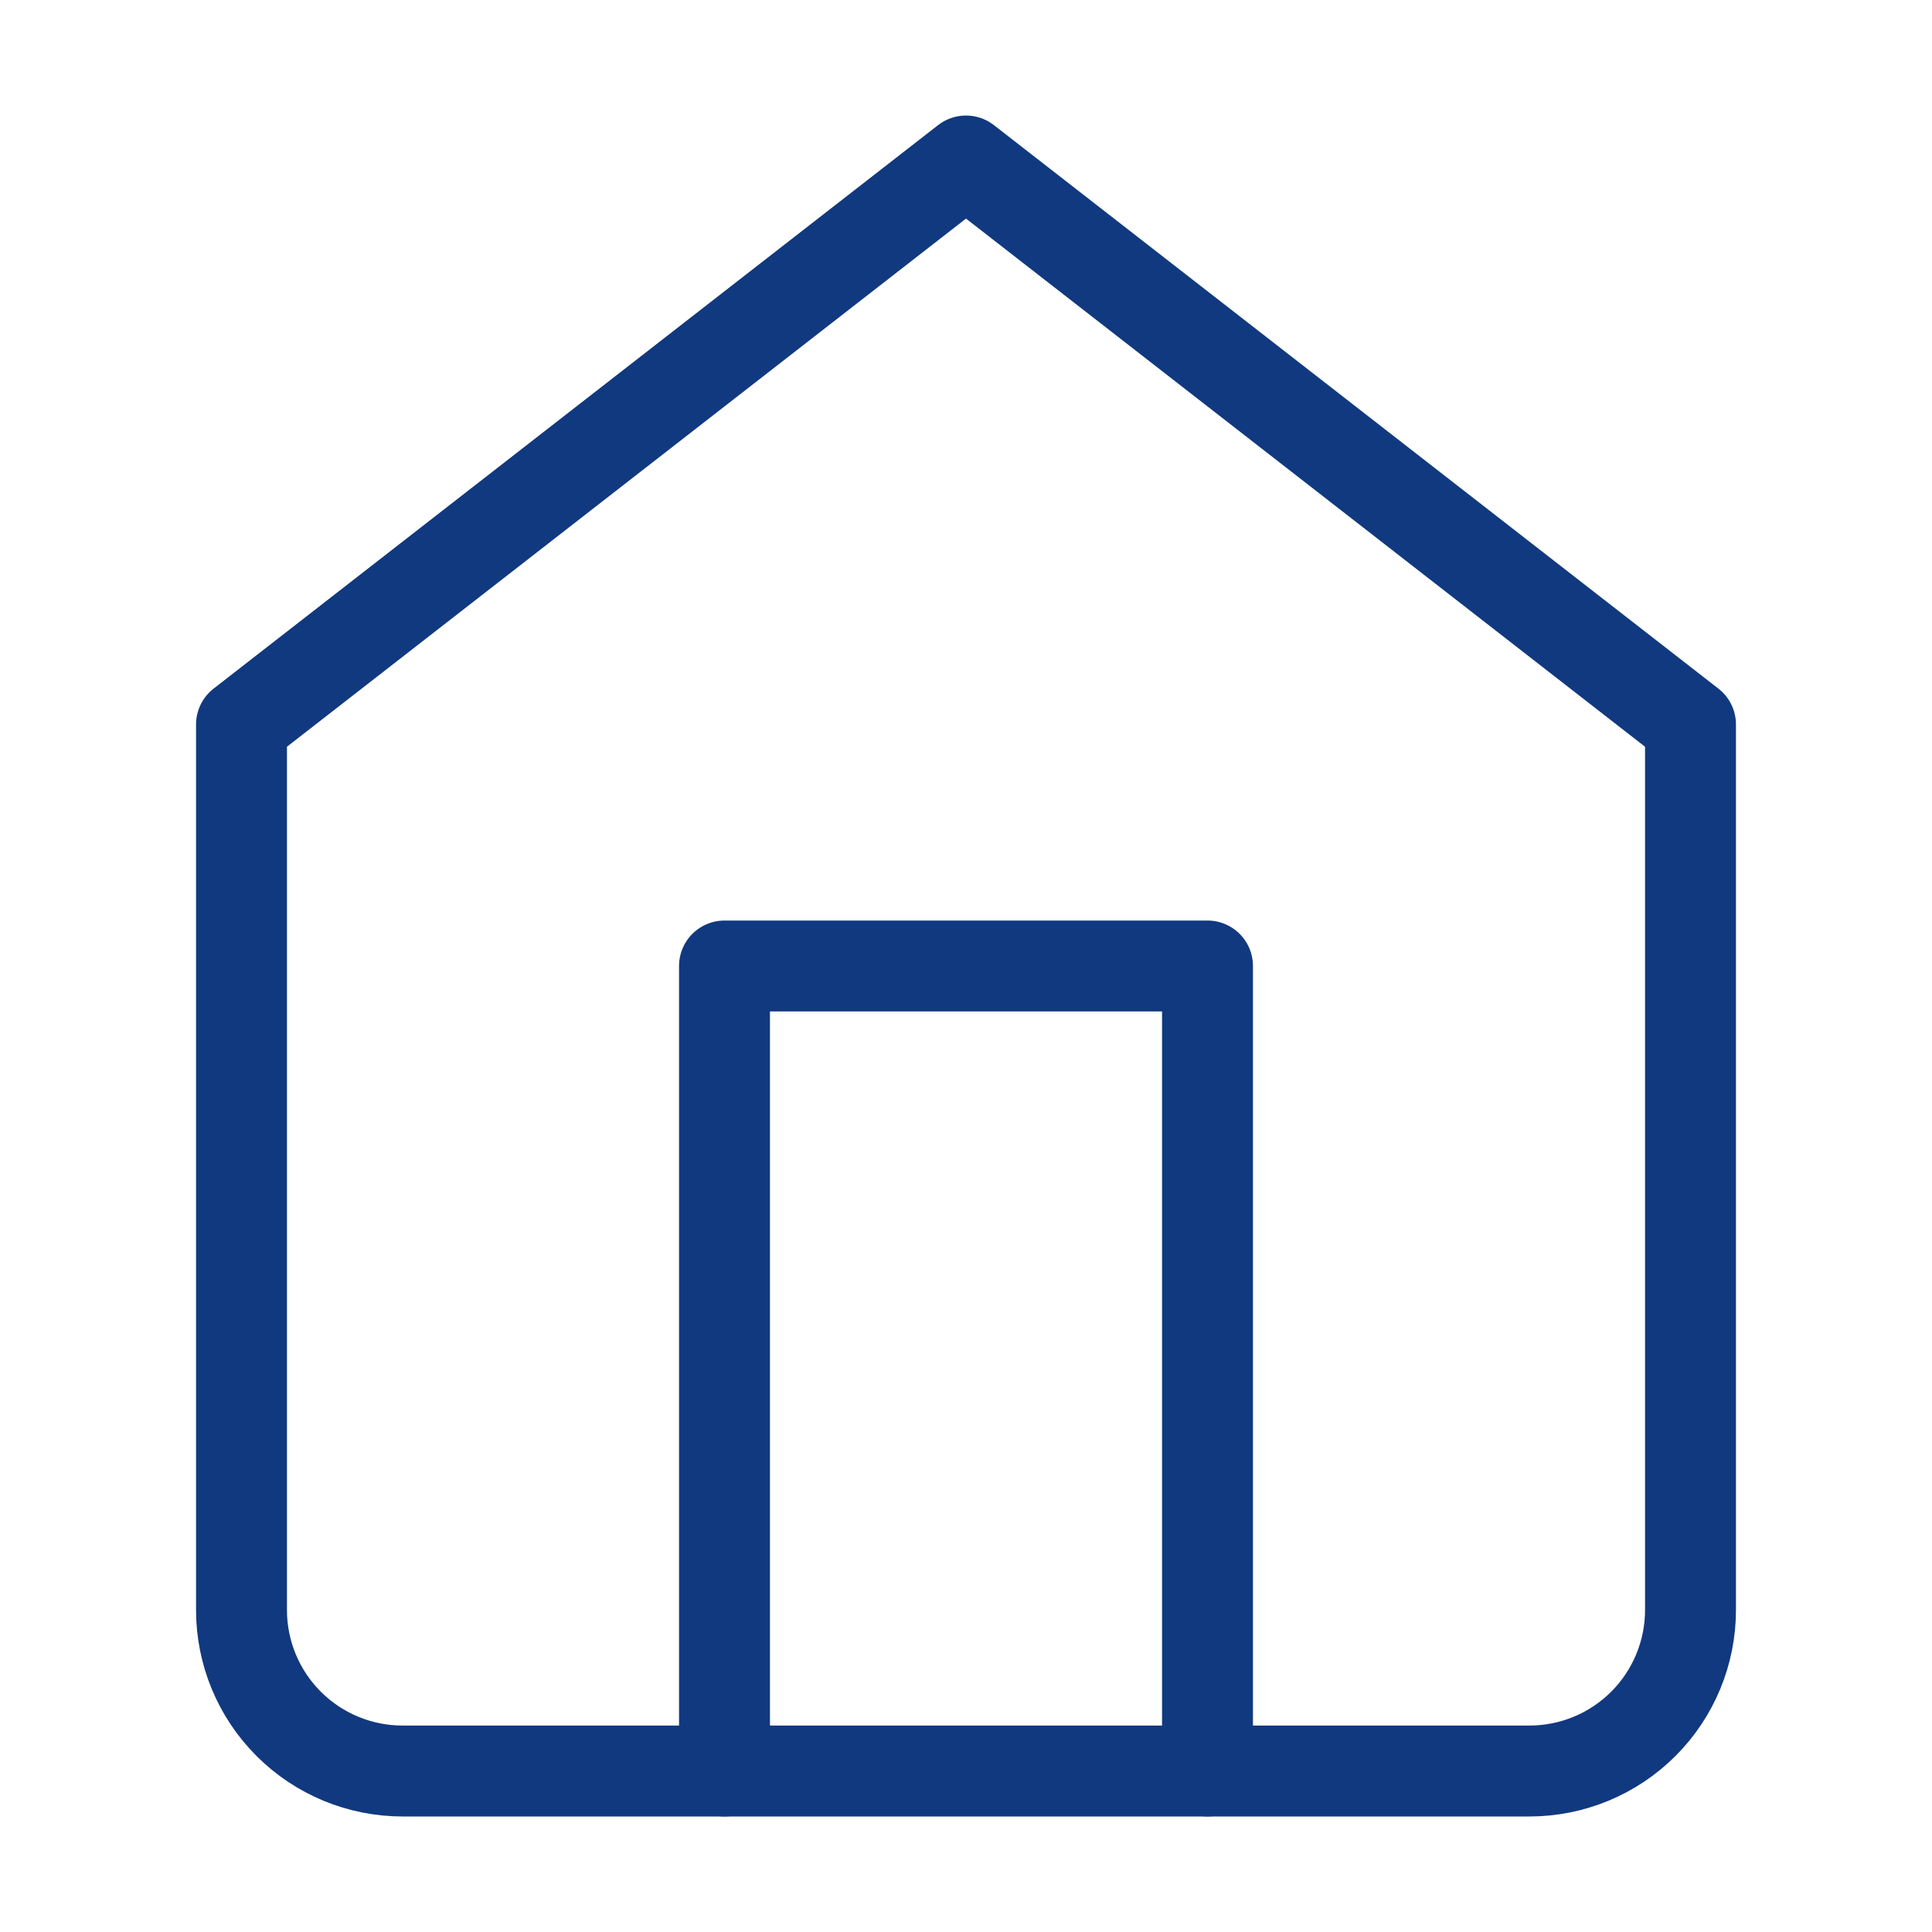
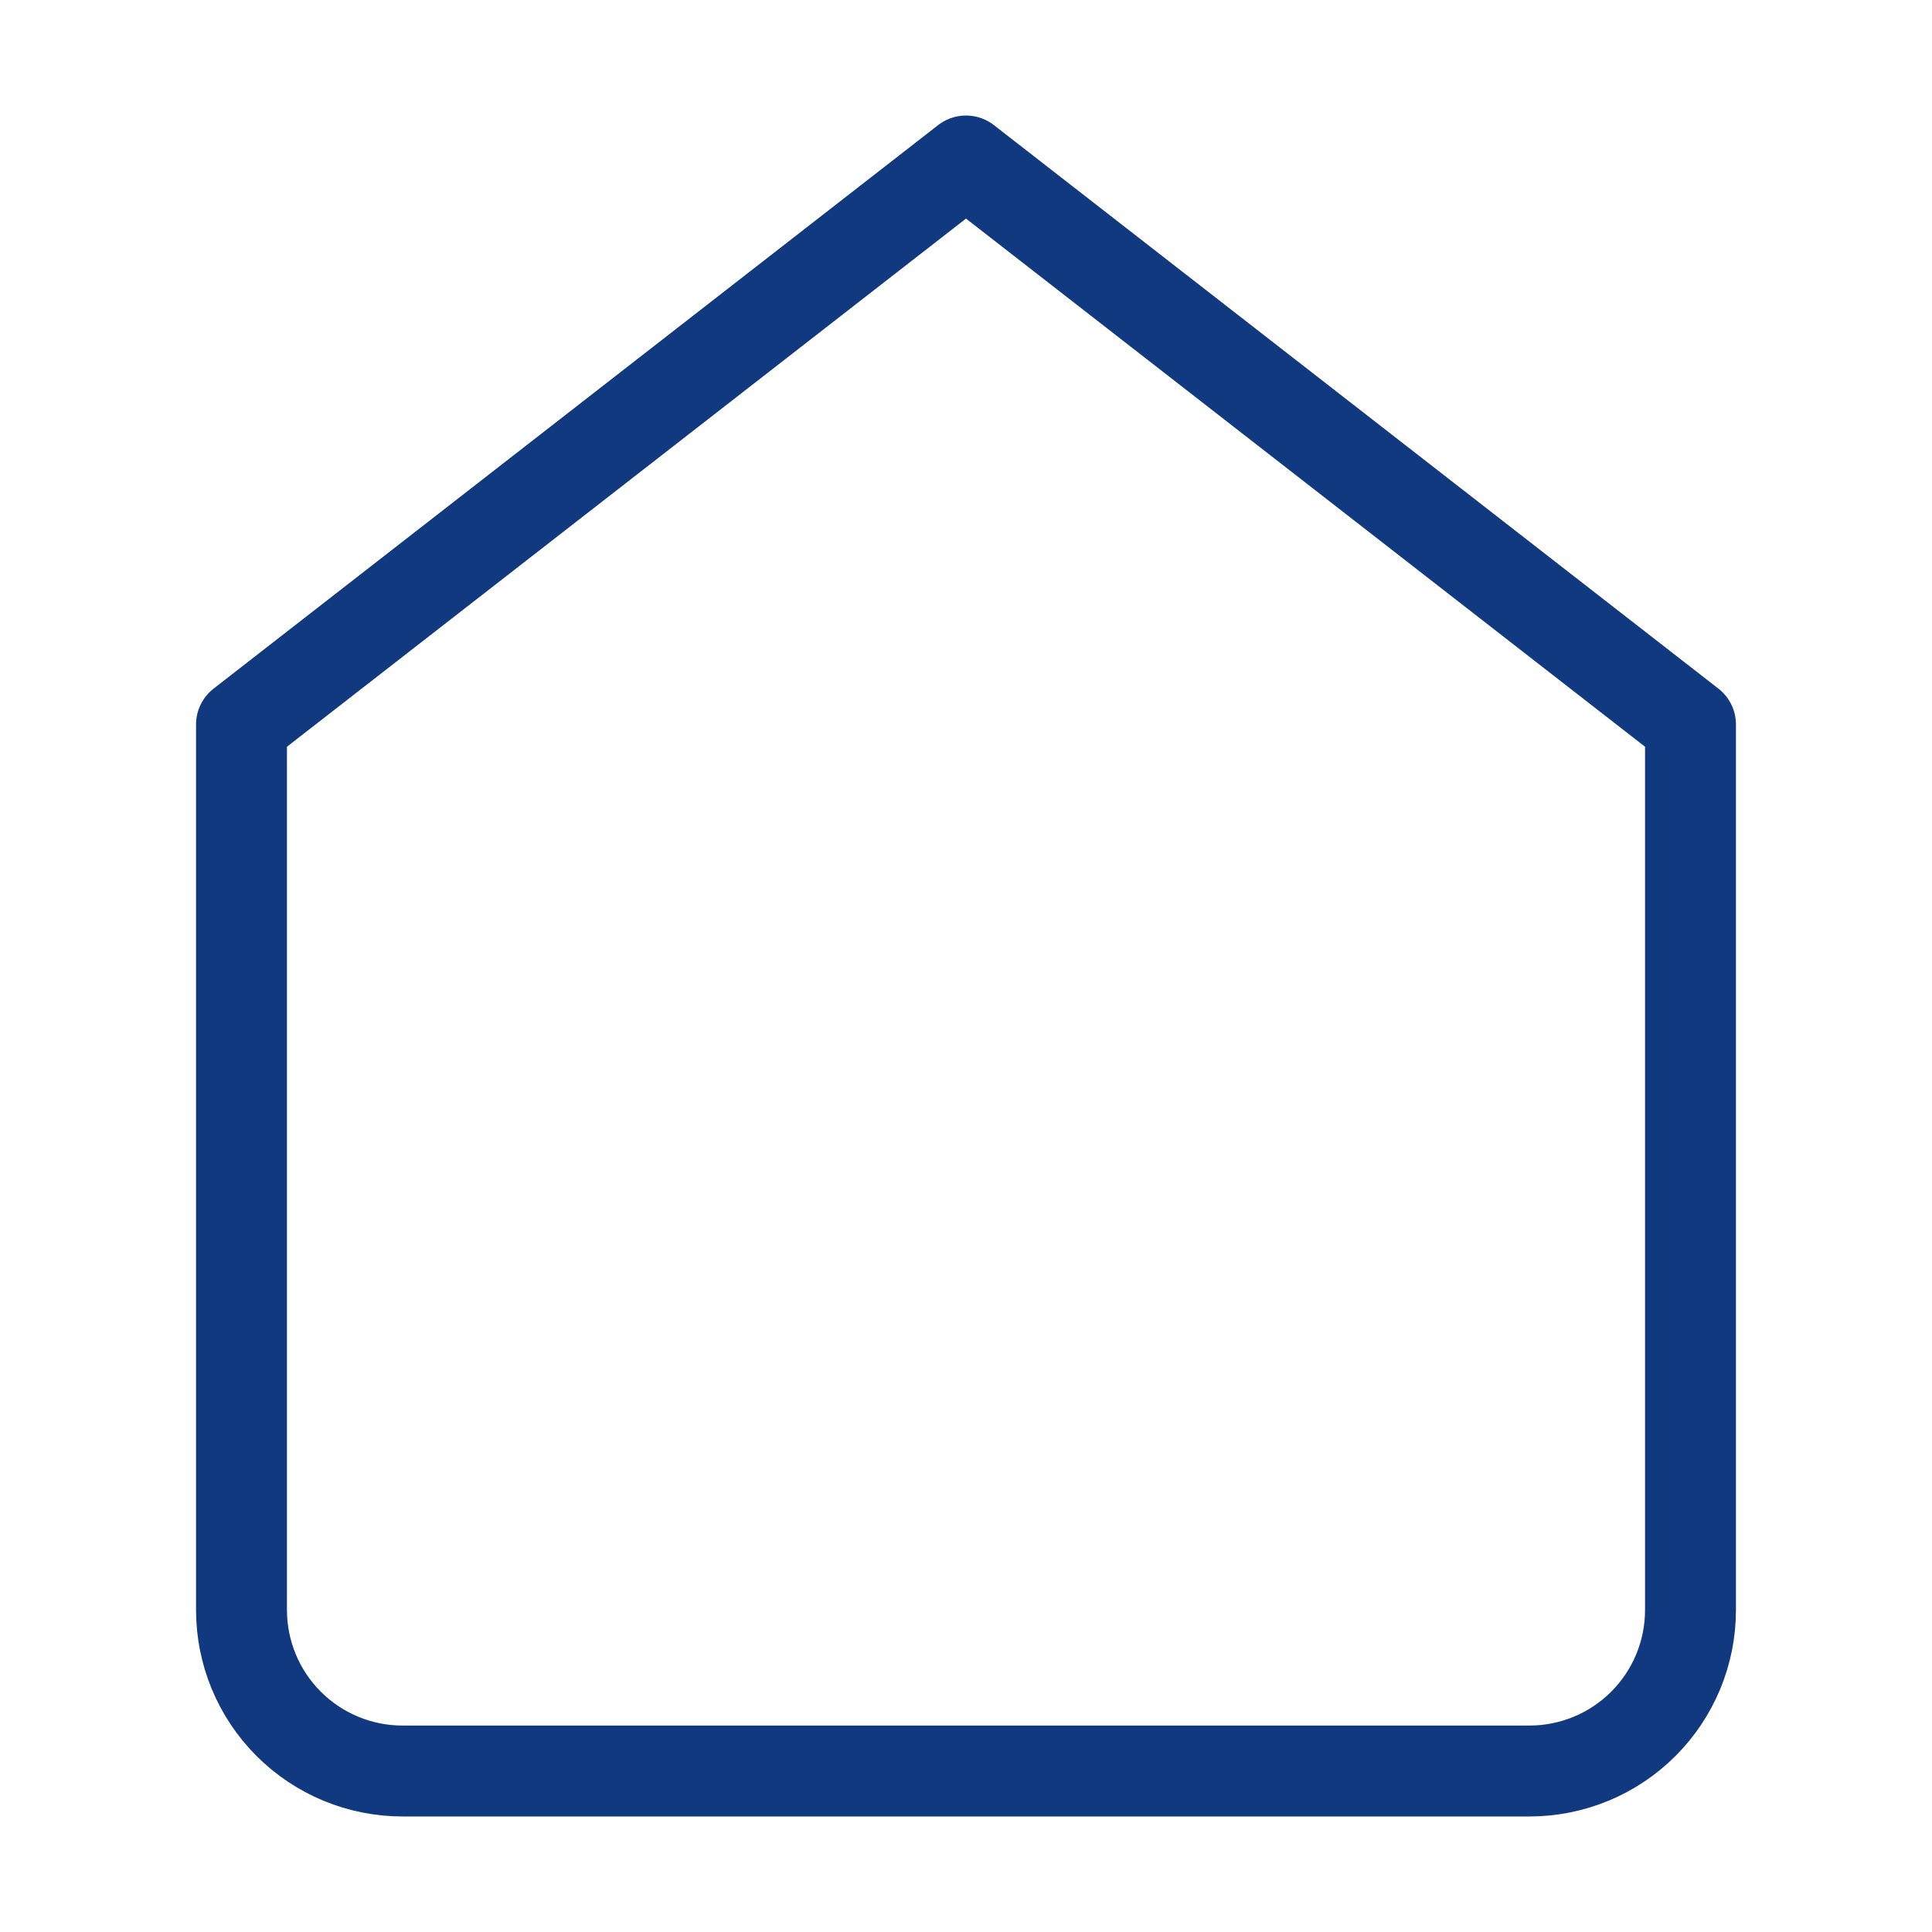
<svg xmlns="http://www.w3.org/2000/svg" width="85" height="85" viewBox="0 0 85 85" fill="none">
  <path d="M10.625 31.875L42.5 7.083L74.375 31.875V70.833C74.375 72.712 73.629 74.514 72.3 75.842C70.972 77.17 69.17 77.917 67.292 77.917H17.708C15.83 77.917 14.028 77.17 12.7 75.842C11.371 74.514 10.625 72.712 10.625 70.833V31.875Z" stroke="#11397F" stroke-width="4" stroke-linecap="round" stroke-linejoin="round" />
-   <path d="M31.875 77.917V42.5H53.125V77.917" stroke="#11397F" stroke-width="4" stroke-linecap="round" stroke-linejoin="round" />
</svg>